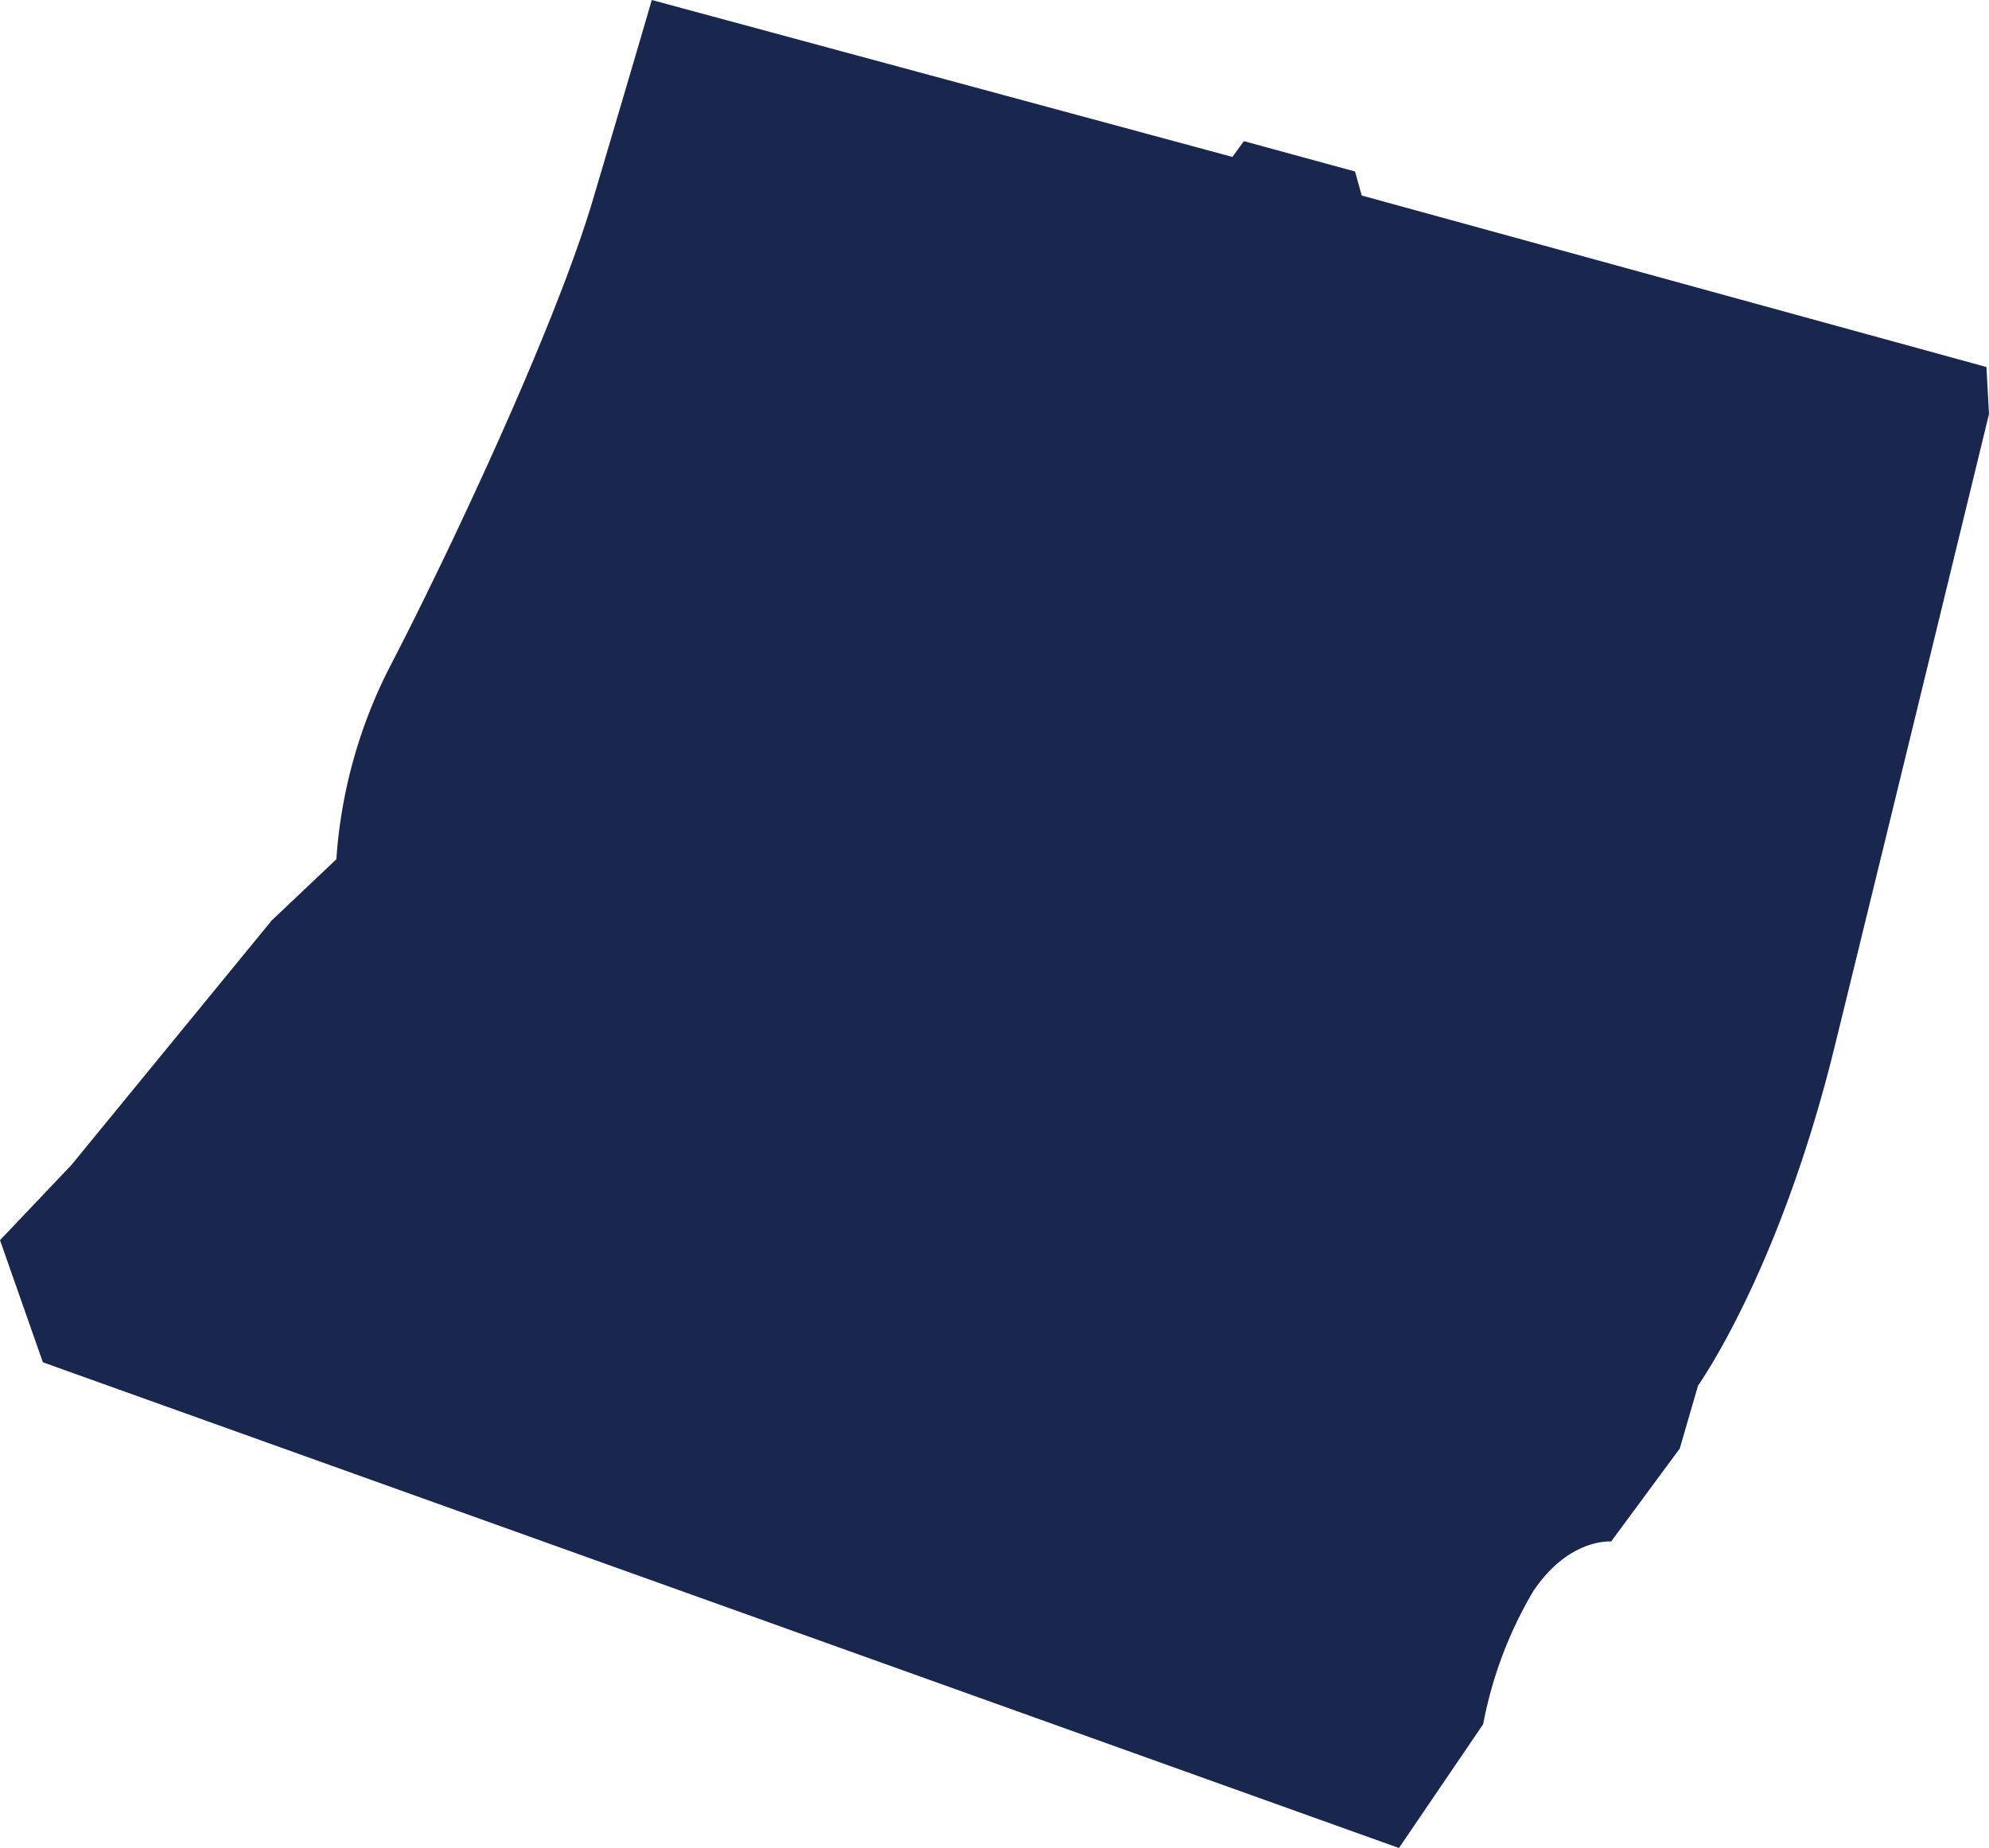
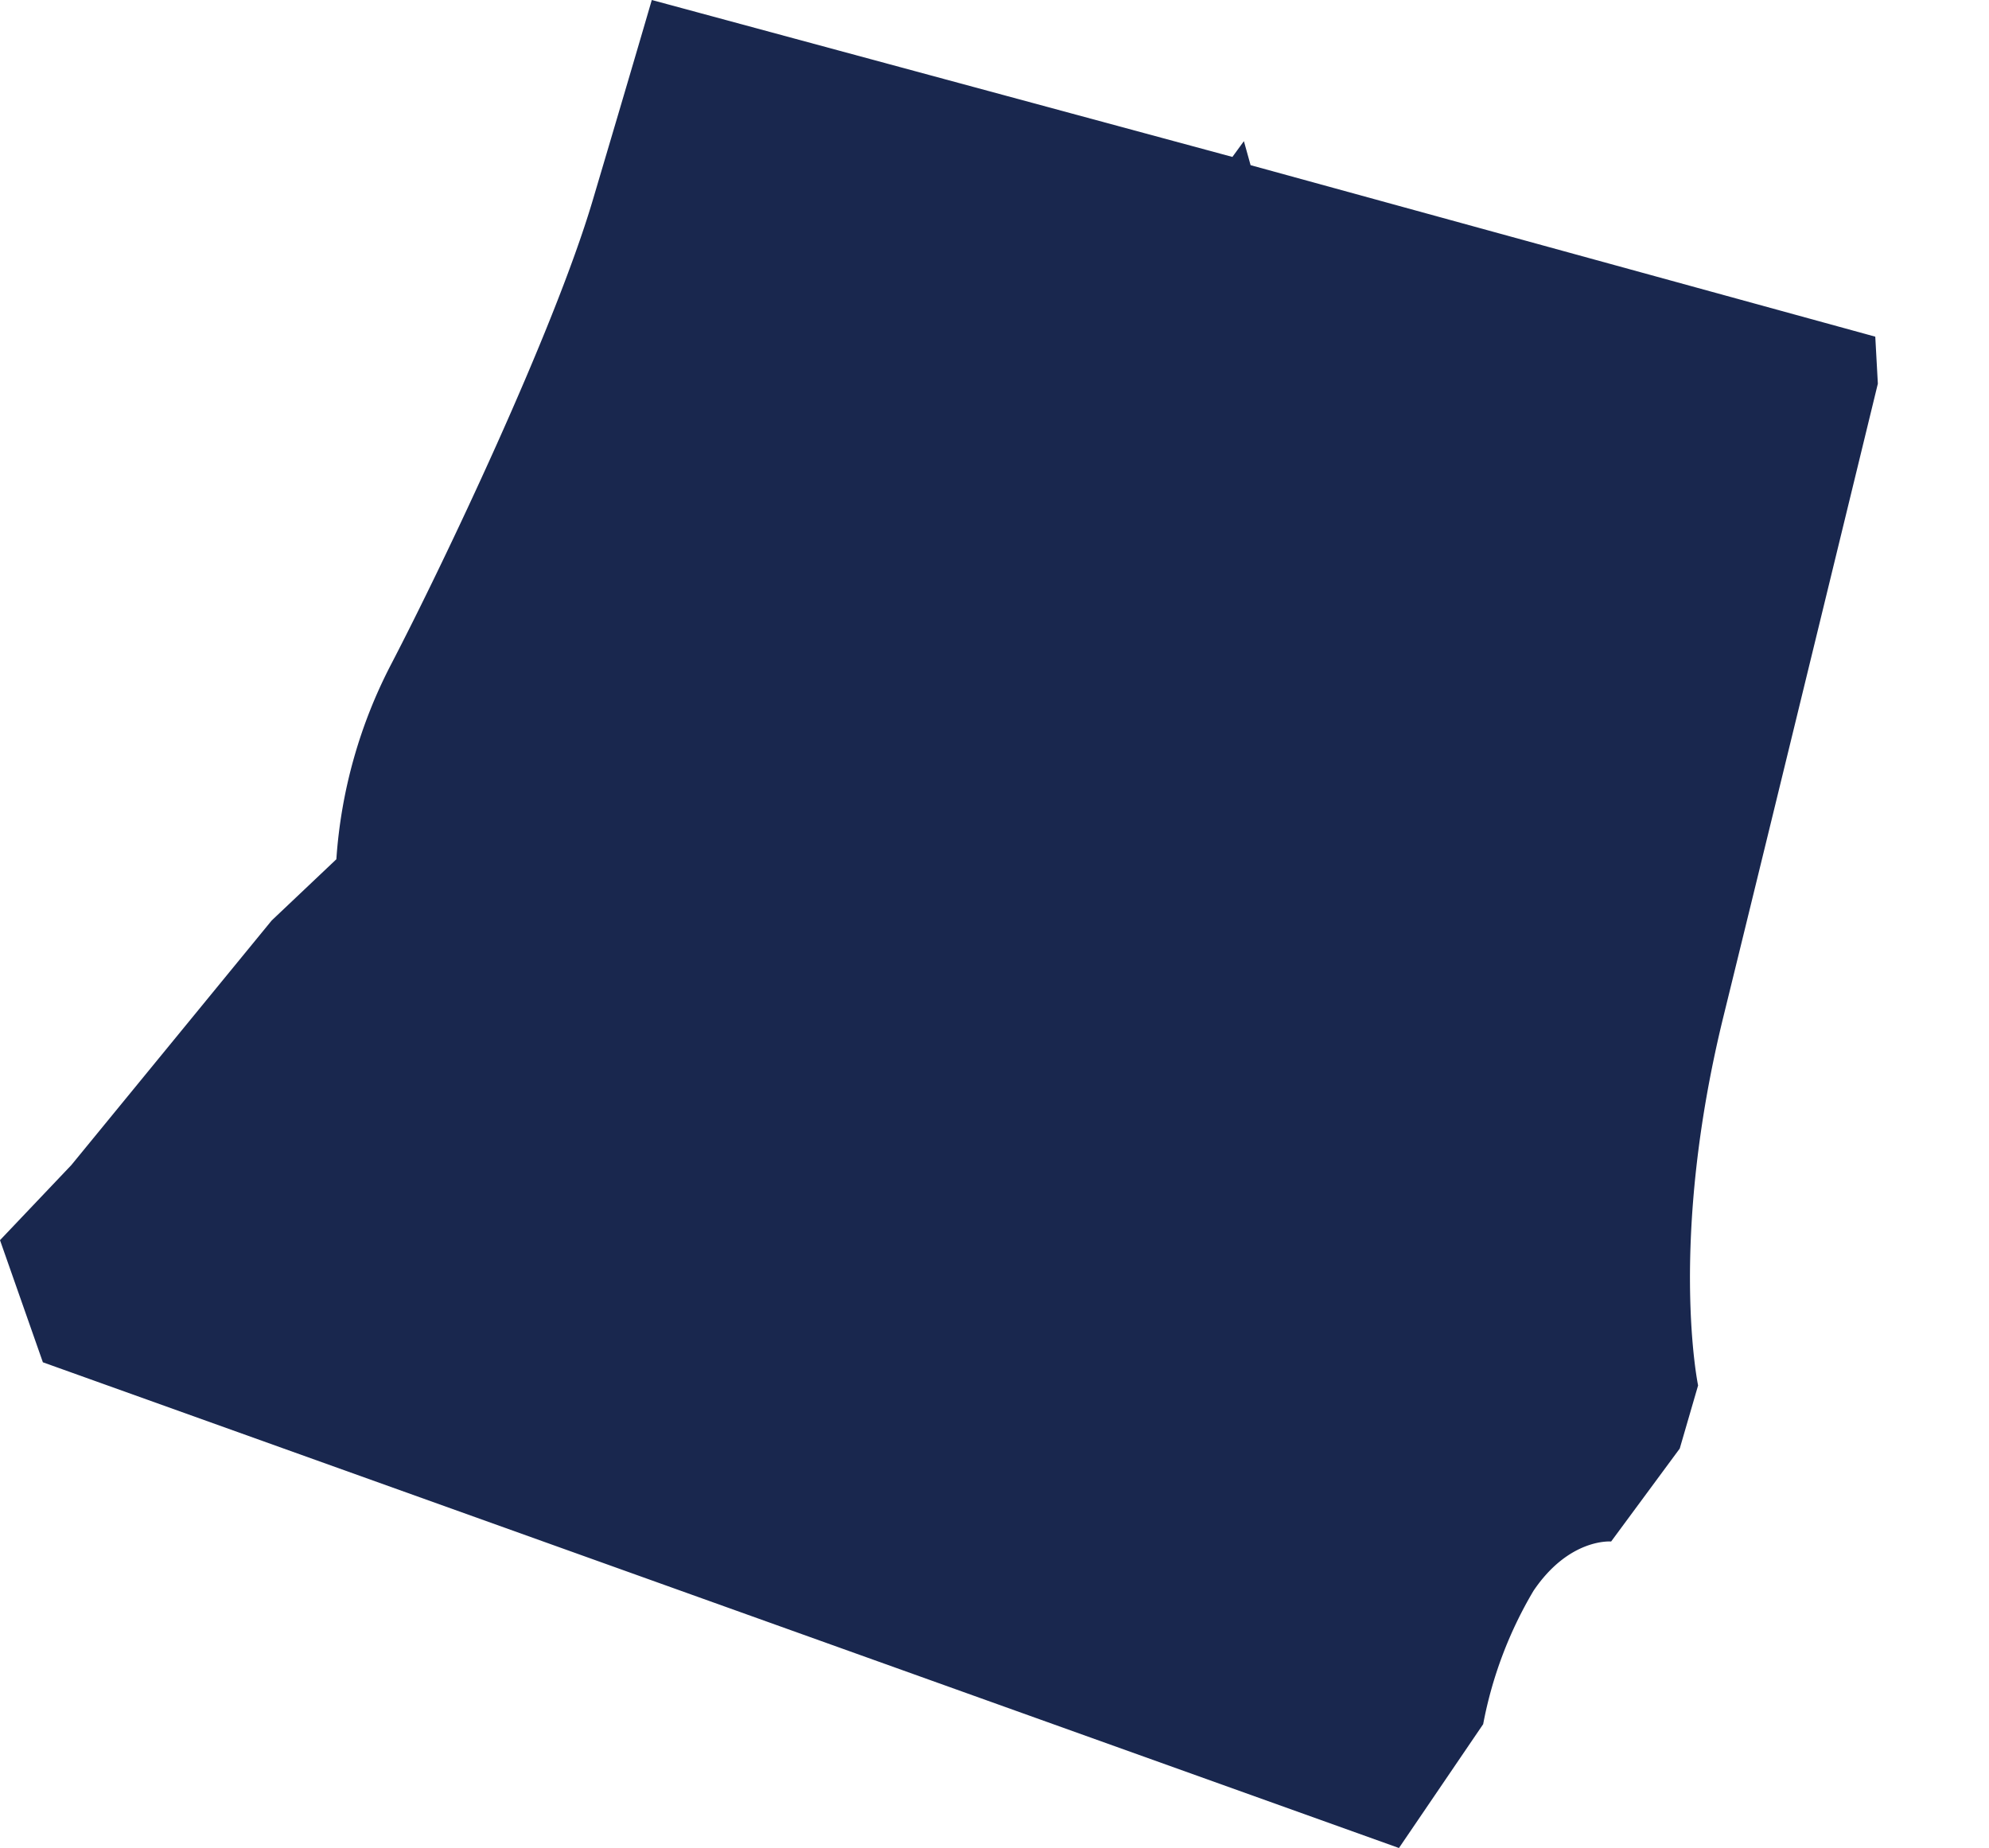
<svg xmlns="http://www.w3.org/2000/svg" viewBox="0 0 115.96 107.75">
  <defs>
    <style>.cls-1{fill:#19274e;}</style>
  </defs>
  <g id="レイヤー_2" data-name="レイヤー 2">
    <g id="レイヤー_1-2" data-name="レイヤー 1">
-       <path class="cls-1" d="M81.56,107.75,2.5,79.43,0,72.31l4.16-4.38L15.84,53.67l3.77-3.57a28.87,28.87,0,0,1,3.21-11.4c3-5.77,9.44-19.29,11.73-27S38,0,38,0L71.85,9.15l.67-.92L79,10l.39,1.4,36.42,10,.15,2.74s-5.77,23.74-9,36.89S99,80.78,99,80.78l-1.07,3.68-4,5.42s-2.44-.22-4.53,2.88a23.91,23.91,0,0,0-2.93,7.77Z" />
+       <path class="cls-1" d="M81.56,107.75,2.5,79.43,0,72.31l4.16-4.38L15.84,53.67l3.77-3.57a28.87,28.87,0,0,1,3.21-11.4c3-5.77,9.44-19.29,11.73-27S38,0,38,0L71.85,9.15l.67-.92l.39,1.4,36.42,10,.15,2.74s-5.77,23.74-9,36.89S99,80.78,99,80.78l-1.07,3.68-4,5.42s-2.44-.22-4.53,2.88a23.91,23.91,0,0,0-2.93,7.77Z" />
    </g>
  </g>
</svg>